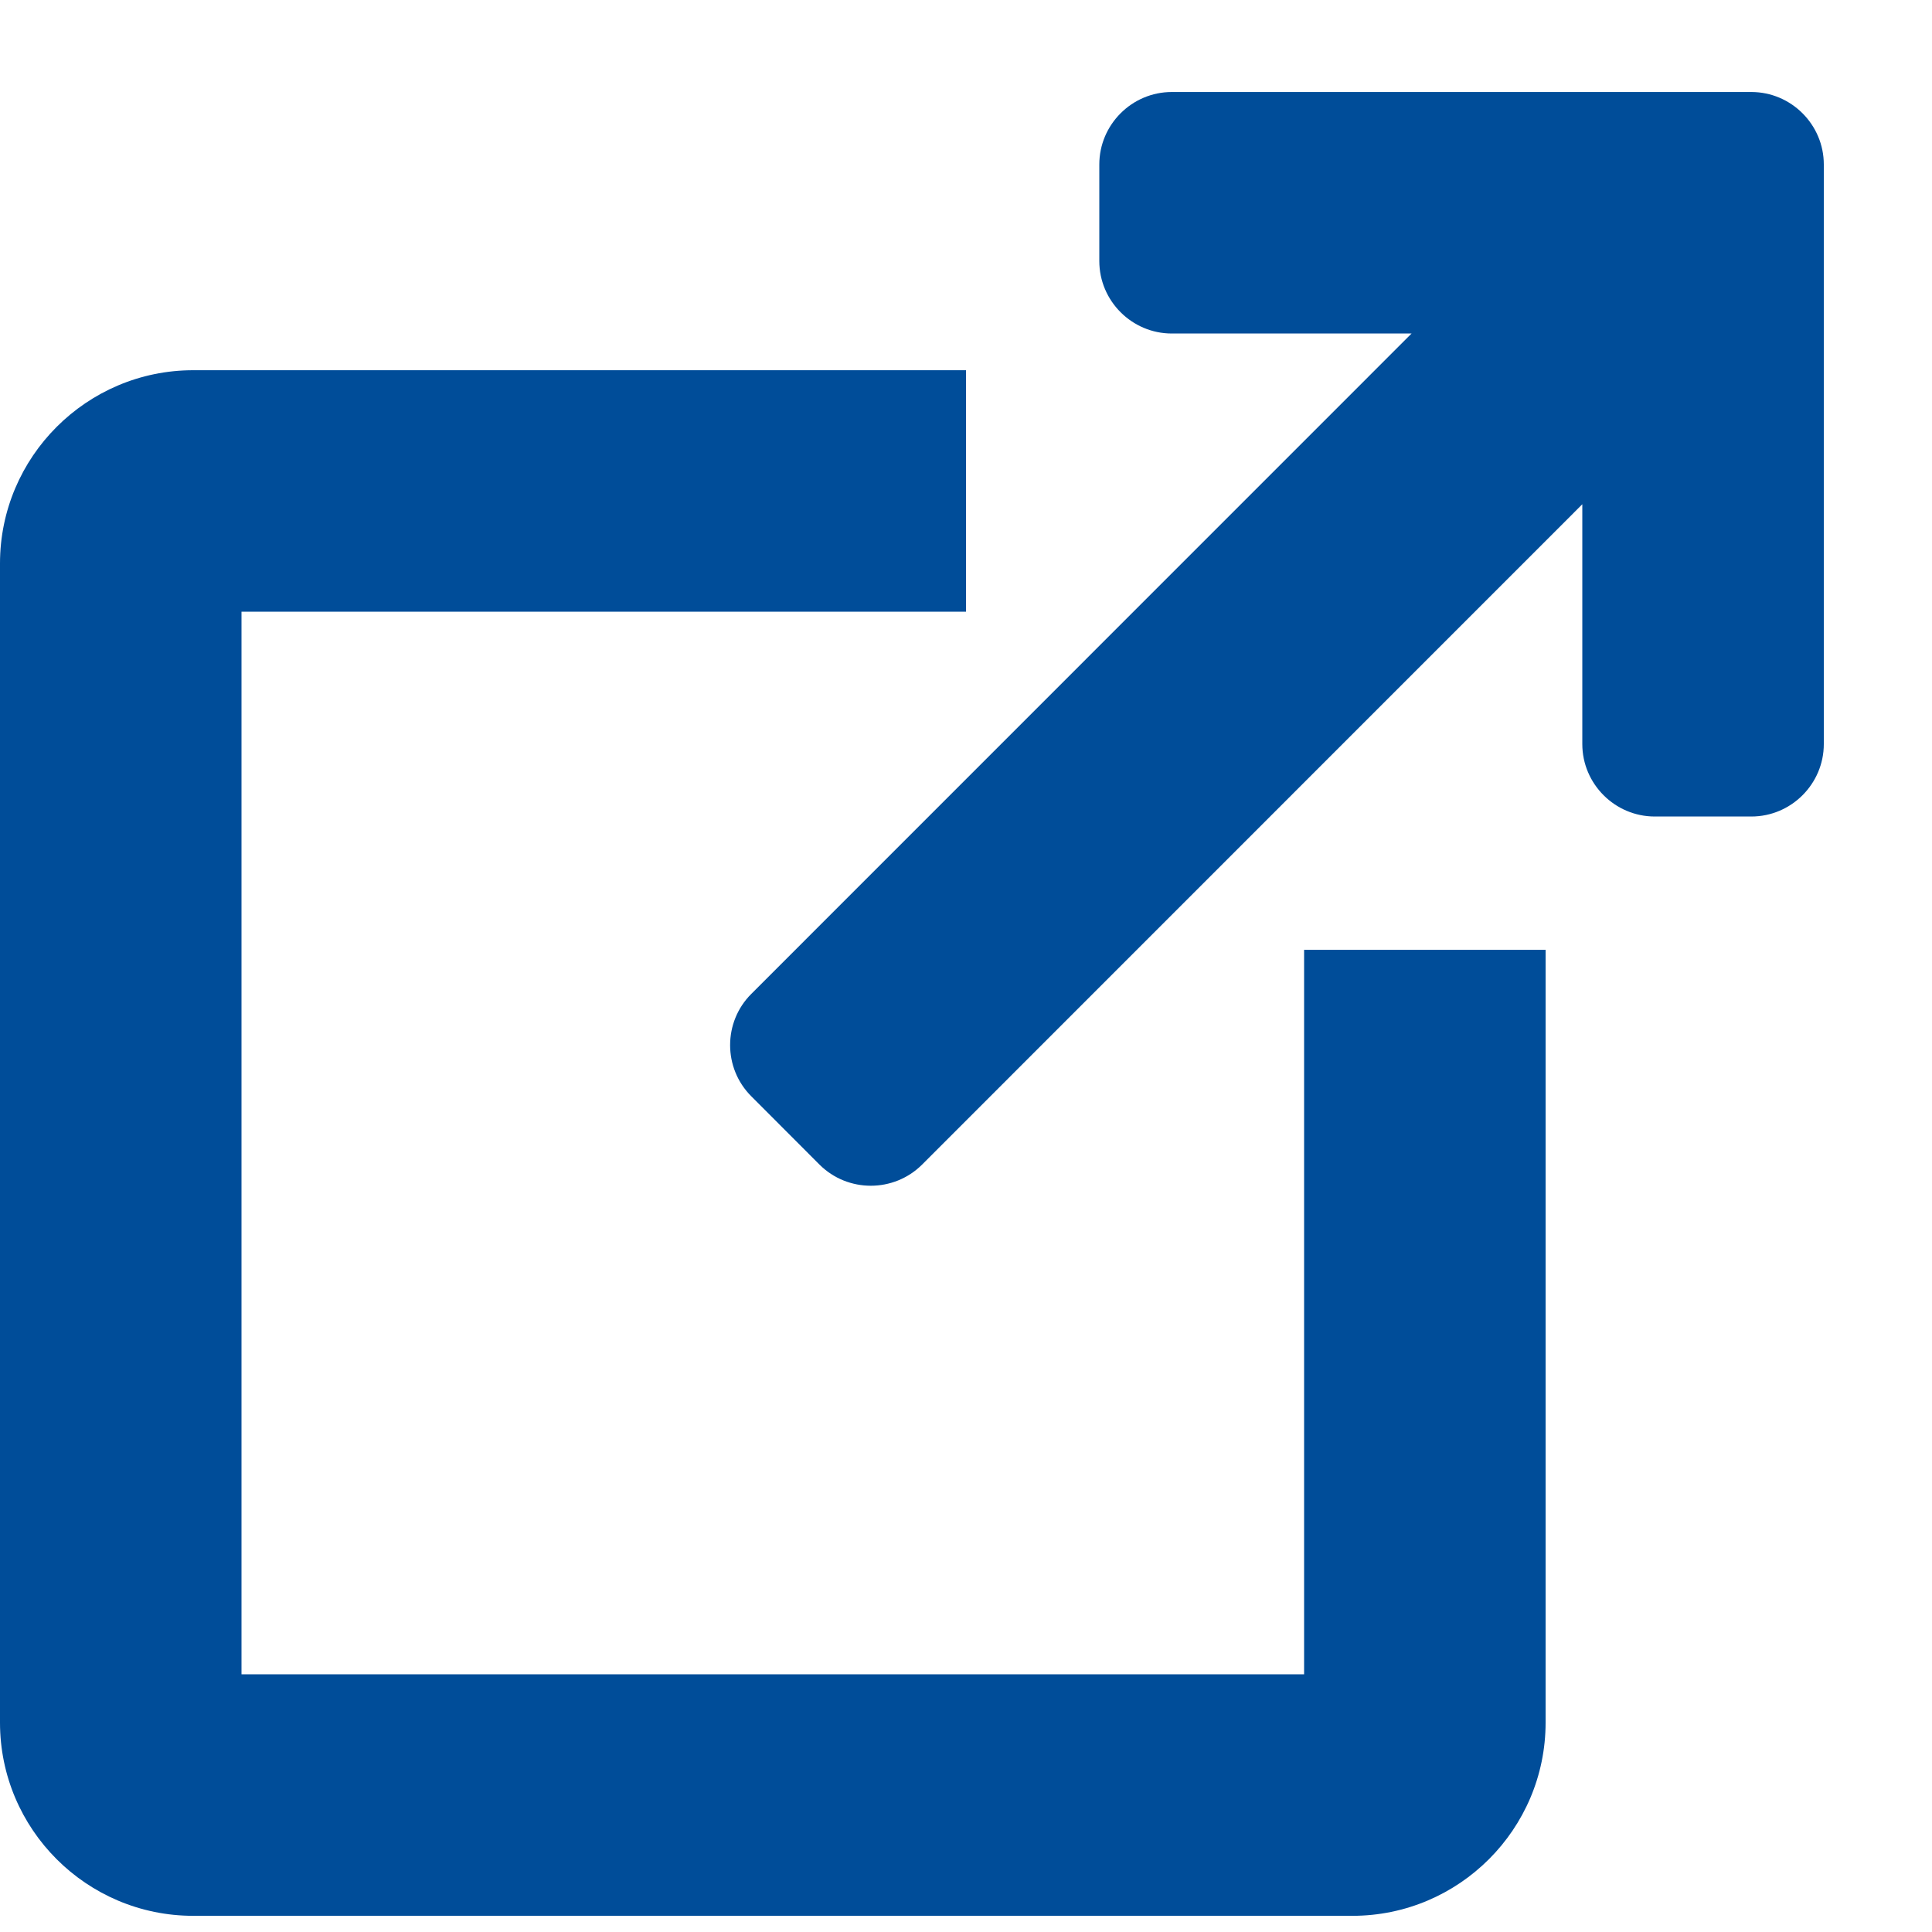
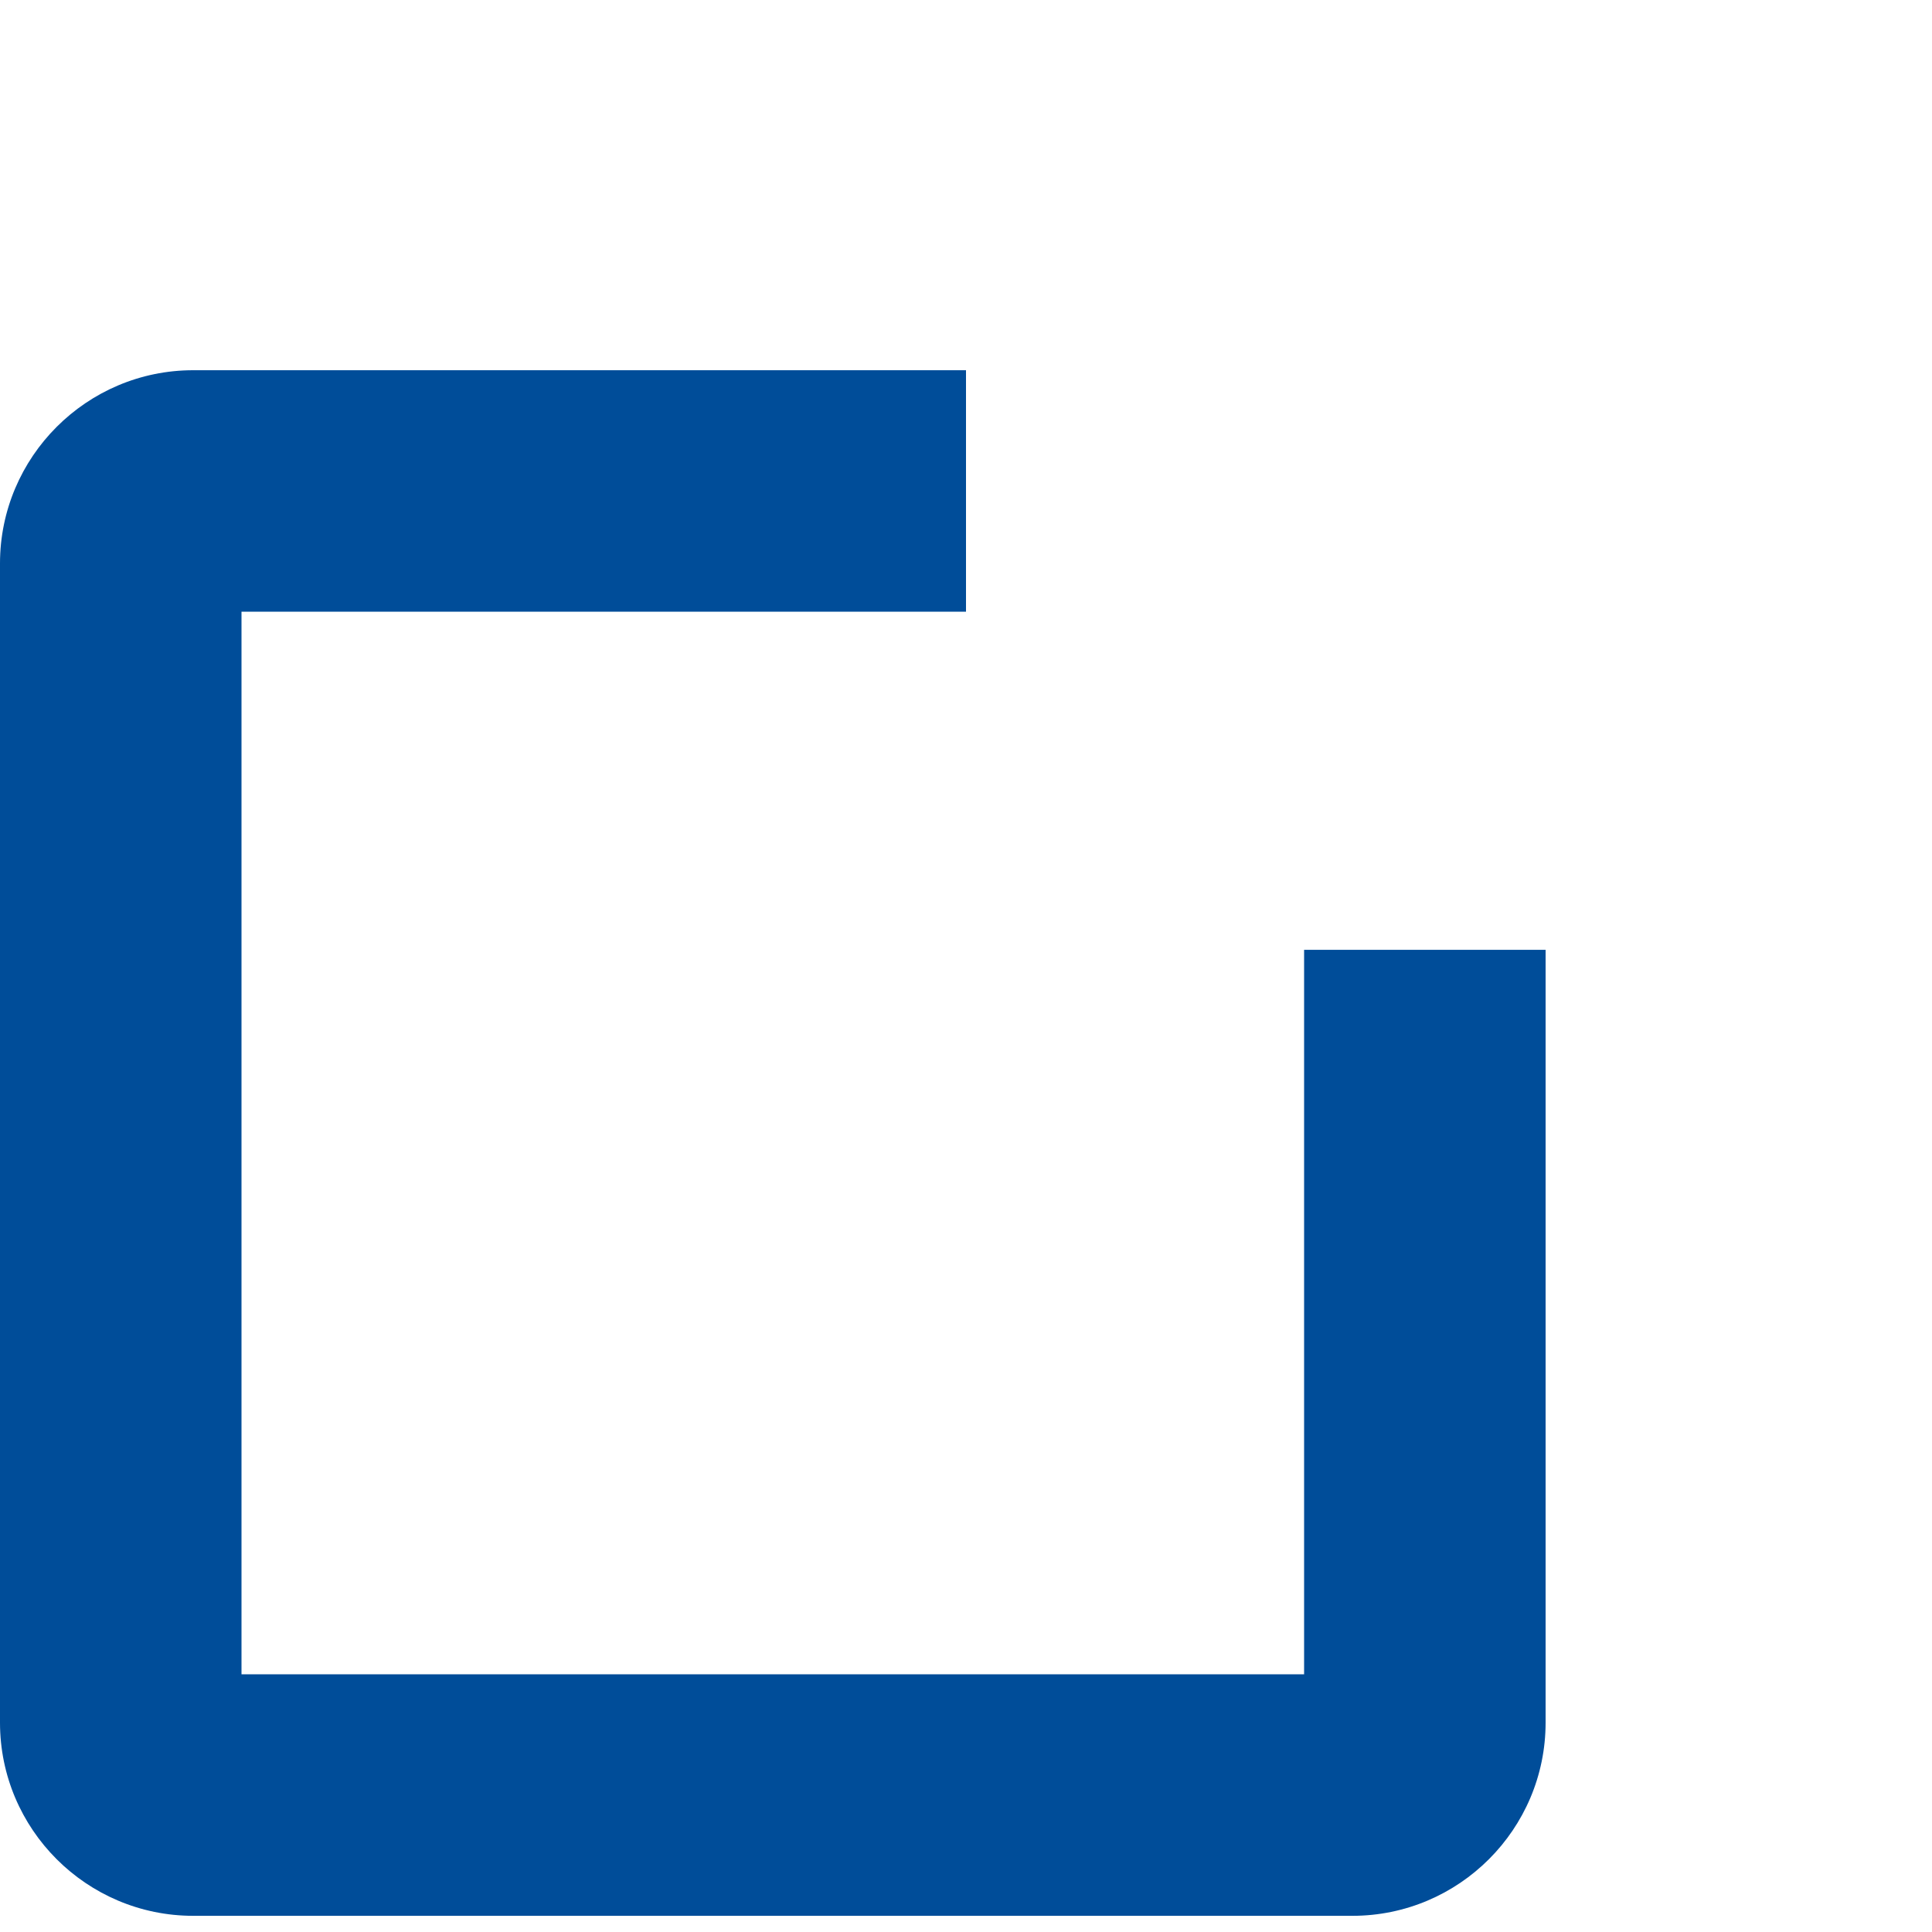
<svg xmlns="http://www.w3.org/2000/svg" width="16px" height="16px" viewBox="0 0 16 16" version="1.1">
  <title>Group 23</title>
  <g id="Page-Design" stroke="none" stroke-width="1" fill="none" fill-rule="evenodd">
    <g id="COVAX-Kids-LP-–-Desktop-960" transform="translate(-363, -505)" fill="#004d99" fill-rule="nonzero">
      <g id="Group-3-Copy" transform="translate(40, 503.262)">
        <g id="Group" transform="translate(323, 2.5)">
          <path d="M10.8,13.104 L2,13.104 L2,4.304 L8,4.304 L8,2.304 L1.6,2.304 C0.718,2.304 0,3.022 0,3.904 L0,13.504 C0,14.387 0.718,15.104 1.6,15.104 L11.2,15.104 C12.082,15.104 12.8,14.387 12.8,13.504 L12.8,7.104 L10.8,7.104 L10.8,13.104 Z" id="Path" />
-           <path d="M14.504,0 L9.704,0 C9.374,0 9.104,0.27 9.104,0.6 L9.104,1.4 C9.104,1.73 9.374,2 9.704,2 L11.69,2 L6.222,7.469 C5.988,7.702 5.988,8.084 6.222,8.317 L6.787,8.883 C7.021,9.116 7.402,9.116 7.636,8.883 L13.104,3.414 L13.104,5.4 C13.104,5.73 13.374,6 13.704,6 L14.504,6 C14.834,6 15.104,5.73 15.104,5.4 L15.104,0.6 C15.104,0.27 14.834,0 14.504,0 Z" id="Path" />
        </g>
      </g>
    </g>
  </g>
</svg>